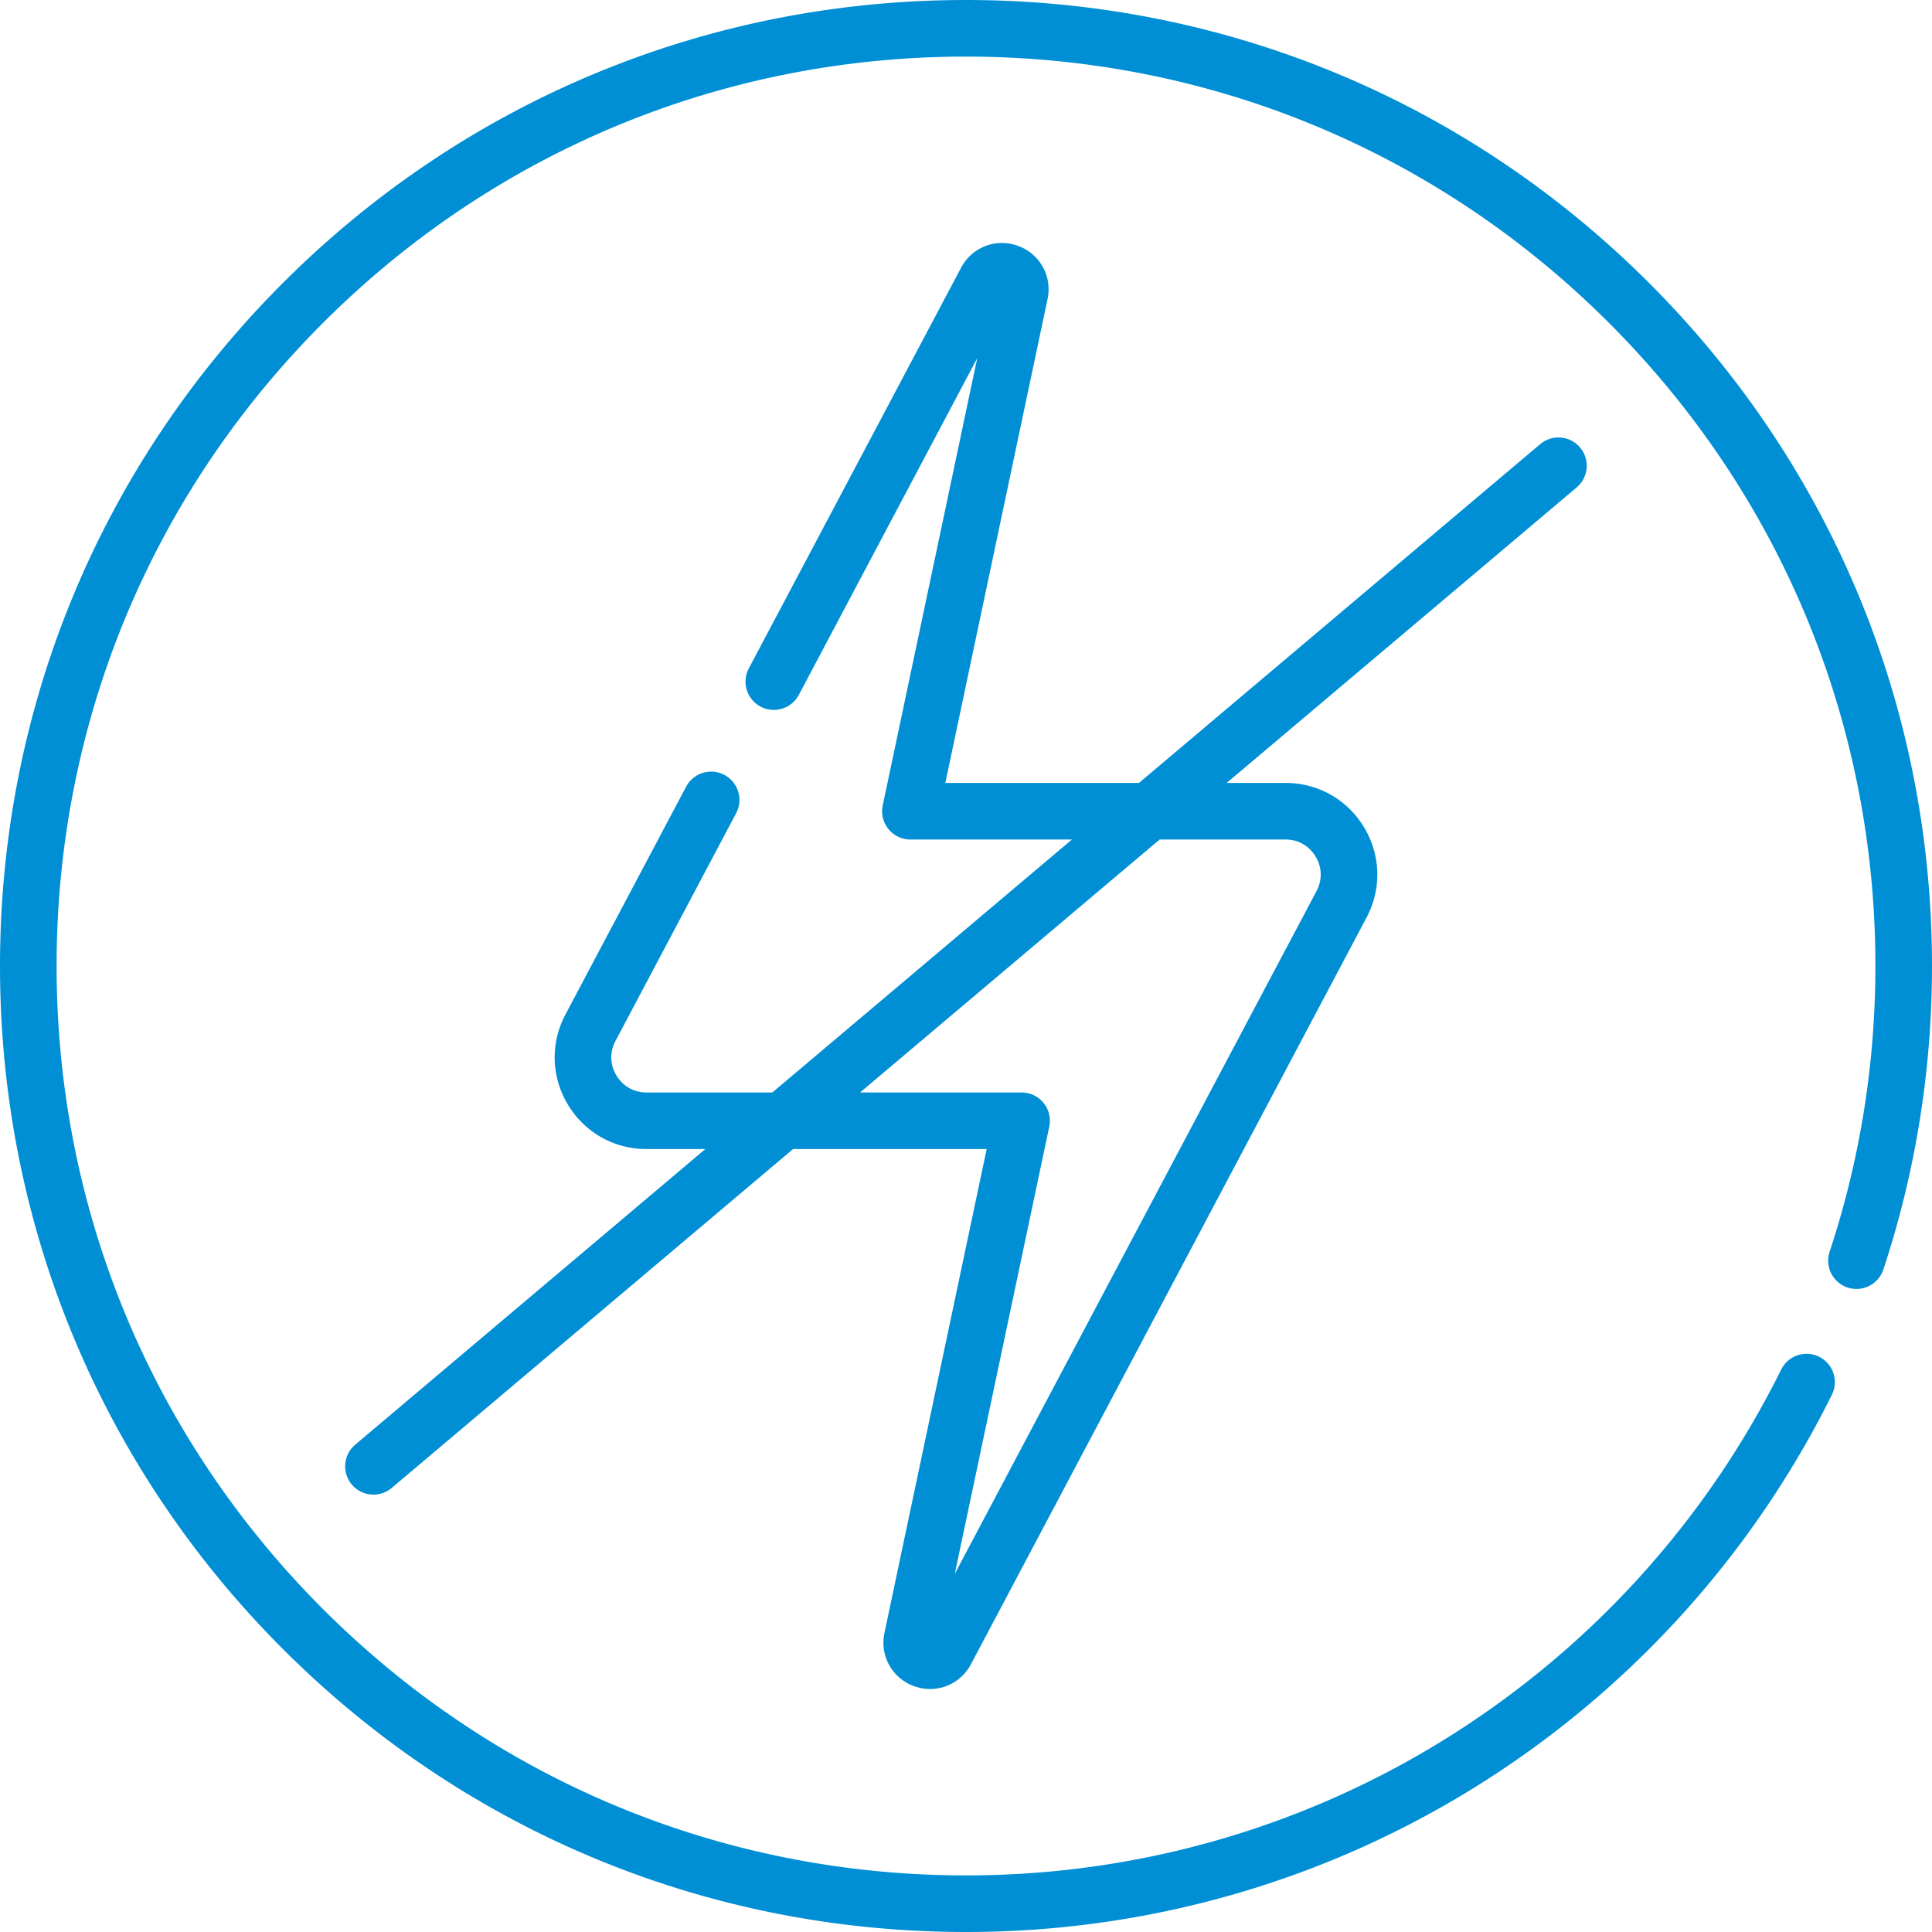
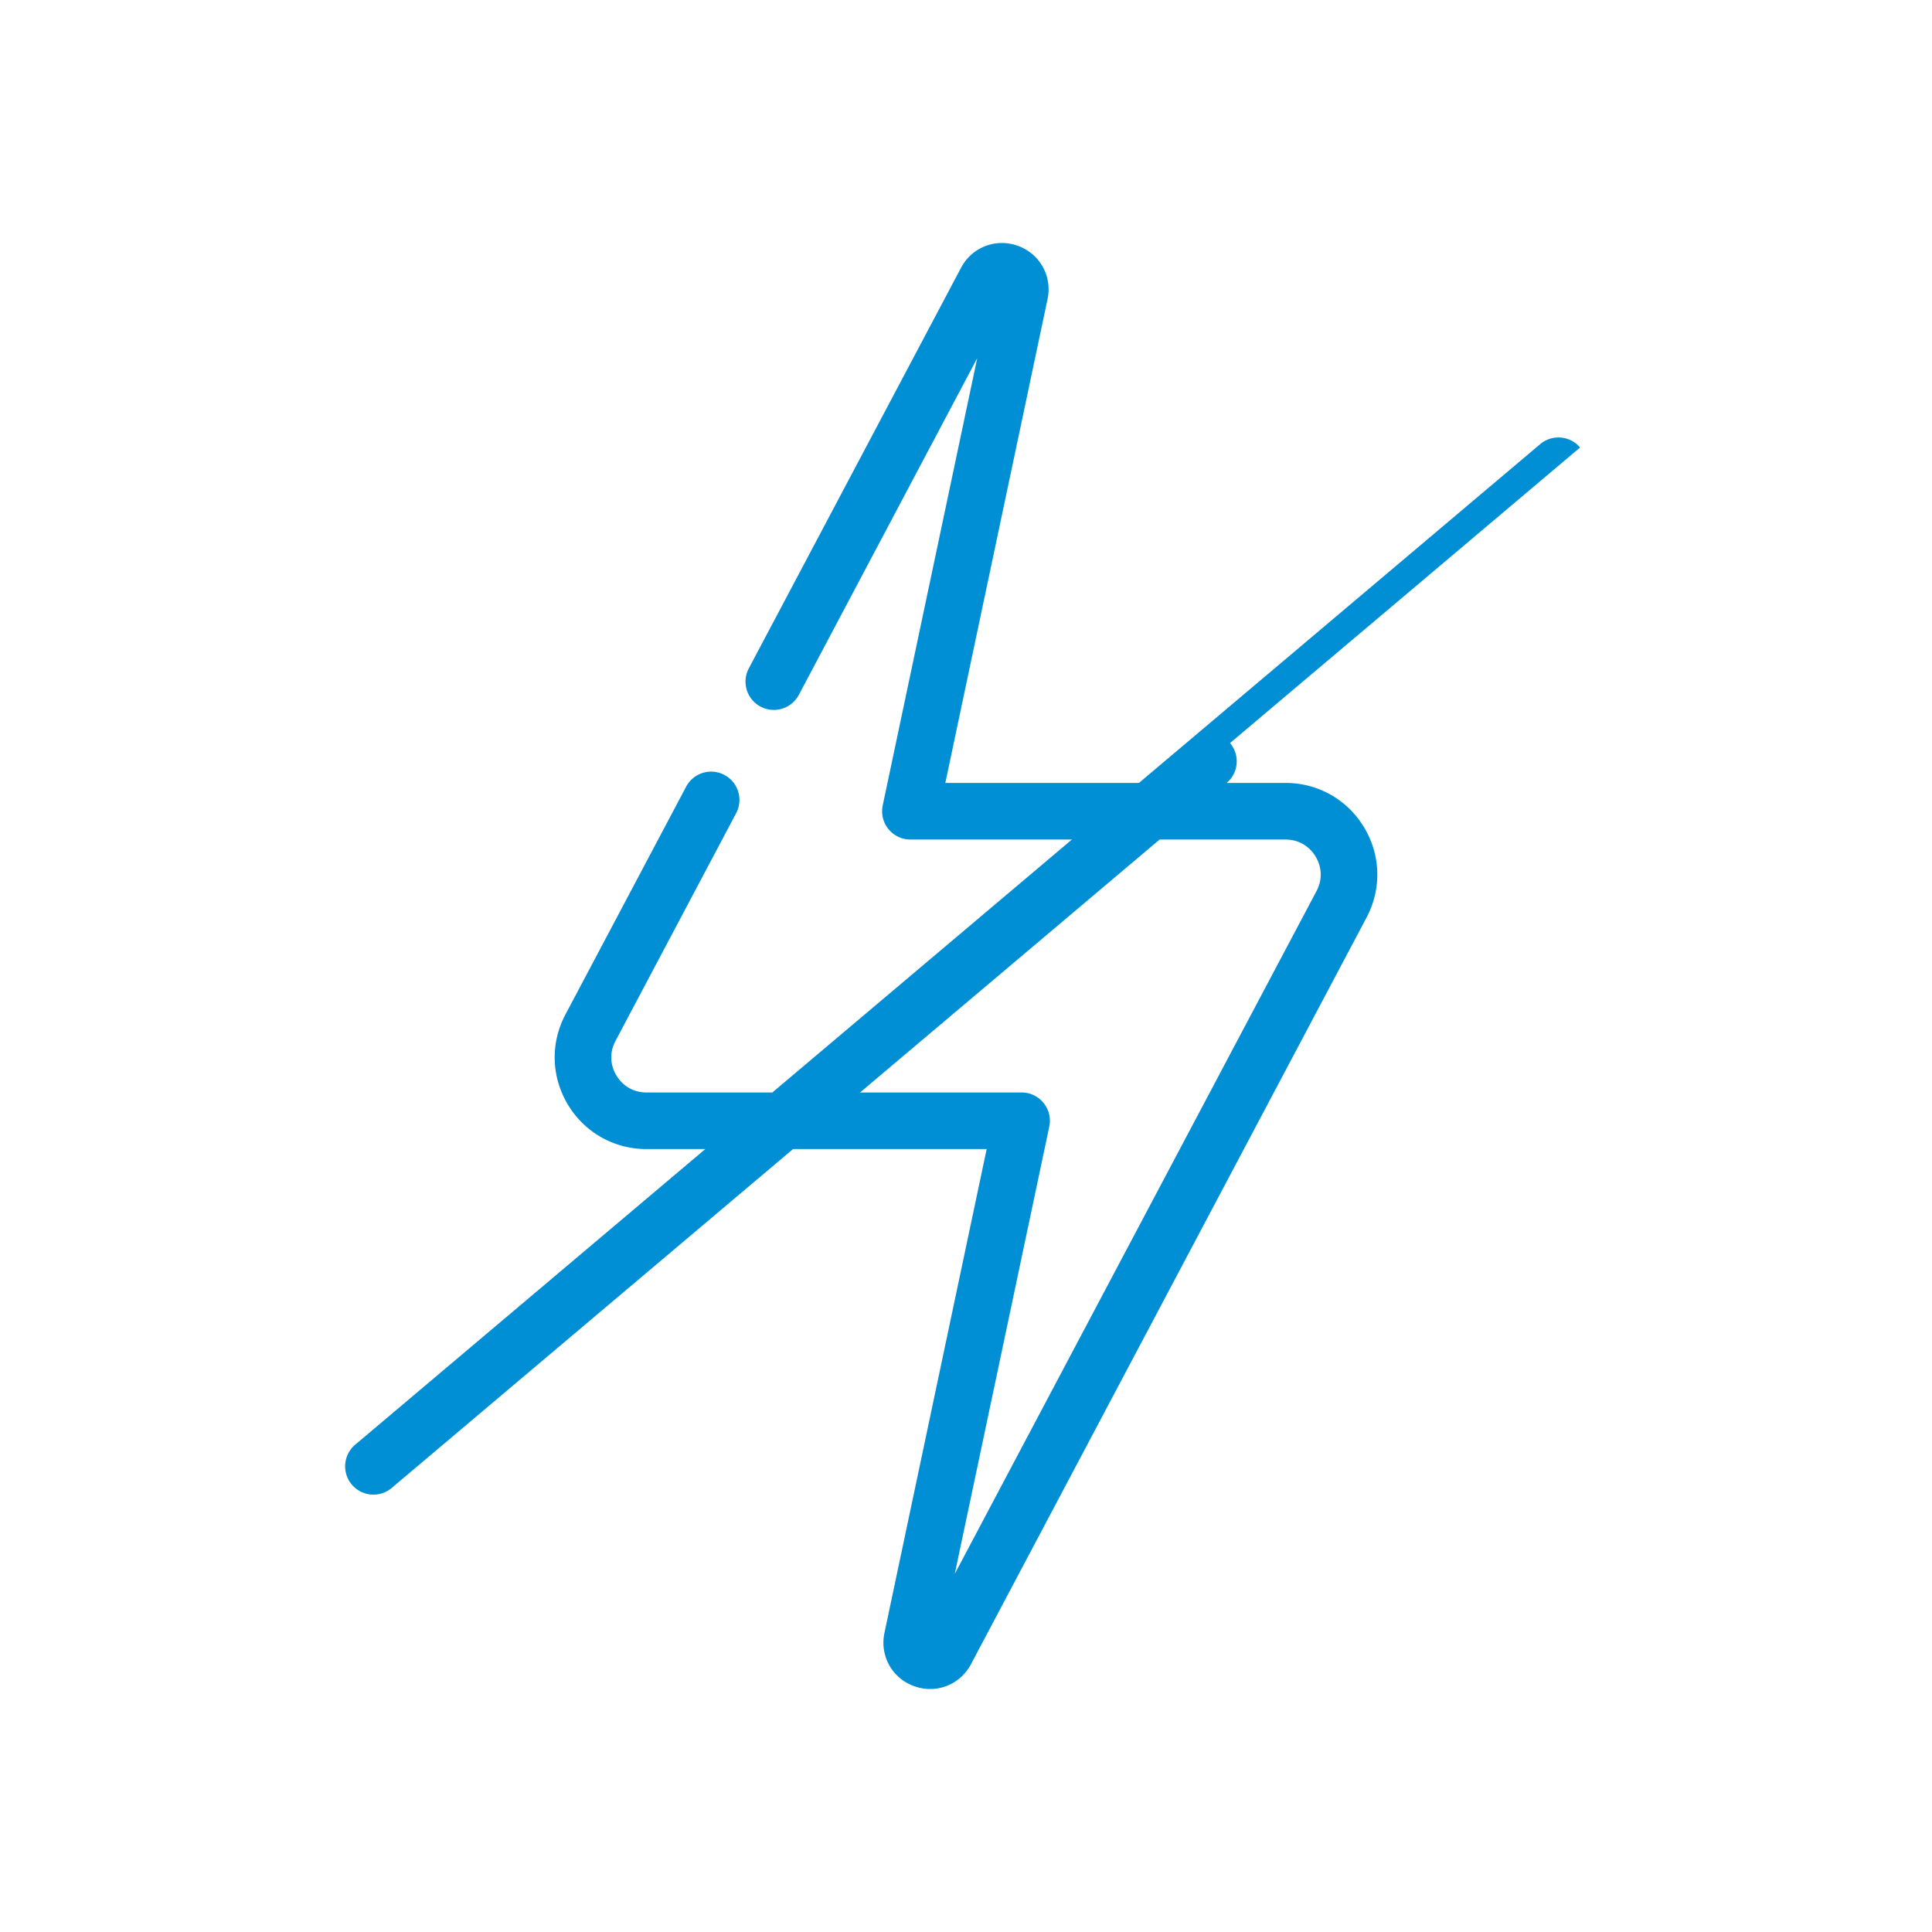
<svg xmlns="http://www.w3.org/2000/svg" version="1.1" width="512" height="512" x="0" y="0" viewBox="0 0 512 512" style="enable-background:new 0 0 512 512" xml:space="preserve" class="">
  <g>
-     <path d="M437.019 74.981C388.667 26.628 324.38 0 256 0S123.333 26.628 74.981 74.981C26.628 123.333 0 187.62 0 256s26.628 132.668 74.981 181.02C123.333 485.371 187.62 512 256 512c48.619 0 95.926-13.688 136.808-39.583 39.78-25.198 71.838-60.779 92.708-102.896a7.5 7.5 0 0 0-13.439-6.66c-19.65 39.655-49.837 73.158-87.295 96.885-38.477 24.373-83.009 37.256-128.781 37.256-64.374 0-124.894-25.069-170.413-70.588C40.067 380.895 14.999 320.374 14.999 256S40.067 131.106 85.586 85.587C131.105 40.067 191.626 14.999 256 14.999s124.895 25.069 170.414 70.588S497.001 191.627 497.001 256c0 25.868-4.073 51.317-12.107 75.641a7.5 7.5 0 1 0 14.242 4.704C507.672 310.501 512 283.469 512 256c0-68.38-26.629-132.667-74.981-181.019z" fill="#008FD5" opacity="1" data-original="#000000" />
-     <path d="M418.733 118.595a7.499 7.499 0 0 0-10.568-.892l-106.331 89.782H250.52l27.09-128.216c1.282-6.067-2.018-12.004-7.848-14.117-5.831-2.112-12.169.33-15.072 5.81l-56.28 106.229a7.5 7.5 0 0 0 13.254 7.022l47.311-89.3-25.043 118.522a7.496 7.496 0 0 0 7.337 9.049h42.801l-79.389 67.033h-33.355c-3.342 0-6.246-1.642-7.969-4.505s-1.814-6.198-.25-9.15l32.014-60.426a7.5 7.5 0 0 0-13.254-7.022l-32.014 60.426c-4.027 7.6-3.783 16.537.652 23.906 4.436 7.37 12.219 11.769 20.82 11.769h15.592l-92.759 78.322a7.499 7.499 0 1 0 9.676 11.459l106.331-89.782h51.314L234.39 432.731c-1.282 6.067 2.018 12.004 7.849 14.117 1.409.511 2.847.755 4.259.755 4.433 0 8.61-2.409 10.812-6.564L362.147 243.16c4.027-7.6 3.783-16.537-.652-23.906-4.436-7.37-12.219-11.769-20.82-11.769h-15.592l92.759-78.322a7.5 7.5 0 0 0 .891-10.568zm-78.059 103.889c3.342 0 6.246 1.642 7.969 4.505s1.814 6.198.25 9.15l-95.867 180.949 25.043-118.522a7.496 7.496 0 0 0-7.337-9.049H227.93l79.389-67.033z" fill="#008FD5" opacity="1" data-original="#000000" />
+     <path d="M418.733 118.595a7.499 7.499 0 0 0-10.568-.892l-106.331 89.782H250.52l27.09-128.216c1.282-6.067-2.018-12.004-7.848-14.117-5.831-2.112-12.169.33-15.072 5.81l-56.28 106.229a7.5 7.5 0 0 0 13.254 7.022l47.311-89.3-25.043 118.522a7.496 7.496 0 0 0 7.337 9.049h42.801l-79.389 67.033h-33.355c-3.342 0-6.246-1.642-7.969-4.505s-1.814-6.198-.25-9.15l32.014-60.426a7.5 7.5 0 0 0-13.254-7.022l-32.014 60.426c-4.027 7.6-3.783 16.537.652 23.906 4.436 7.37 12.219 11.769 20.82 11.769h15.592l-92.759 78.322a7.499 7.499 0 1 0 9.676 11.459l106.331-89.782h51.314L234.39 432.731c-1.282 6.067 2.018 12.004 7.849 14.117 1.409.511 2.847.755 4.259.755 4.433 0 8.61-2.409 10.812-6.564L362.147 243.16c4.027-7.6 3.783-16.537-.652-23.906-4.436-7.37-12.219-11.769-20.82-11.769h-15.592a7.5 7.5 0 0 0 .891-10.568zm-78.059 103.889c3.342 0 6.246 1.642 7.969 4.505s1.814 6.198.25 9.15l-95.867 180.949 25.043-118.522a7.496 7.496 0 0 0-7.337-9.049H227.93l79.389-67.033z" fill="#008FD5" opacity="1" data-original="#000000" />
  </g>
</svg>